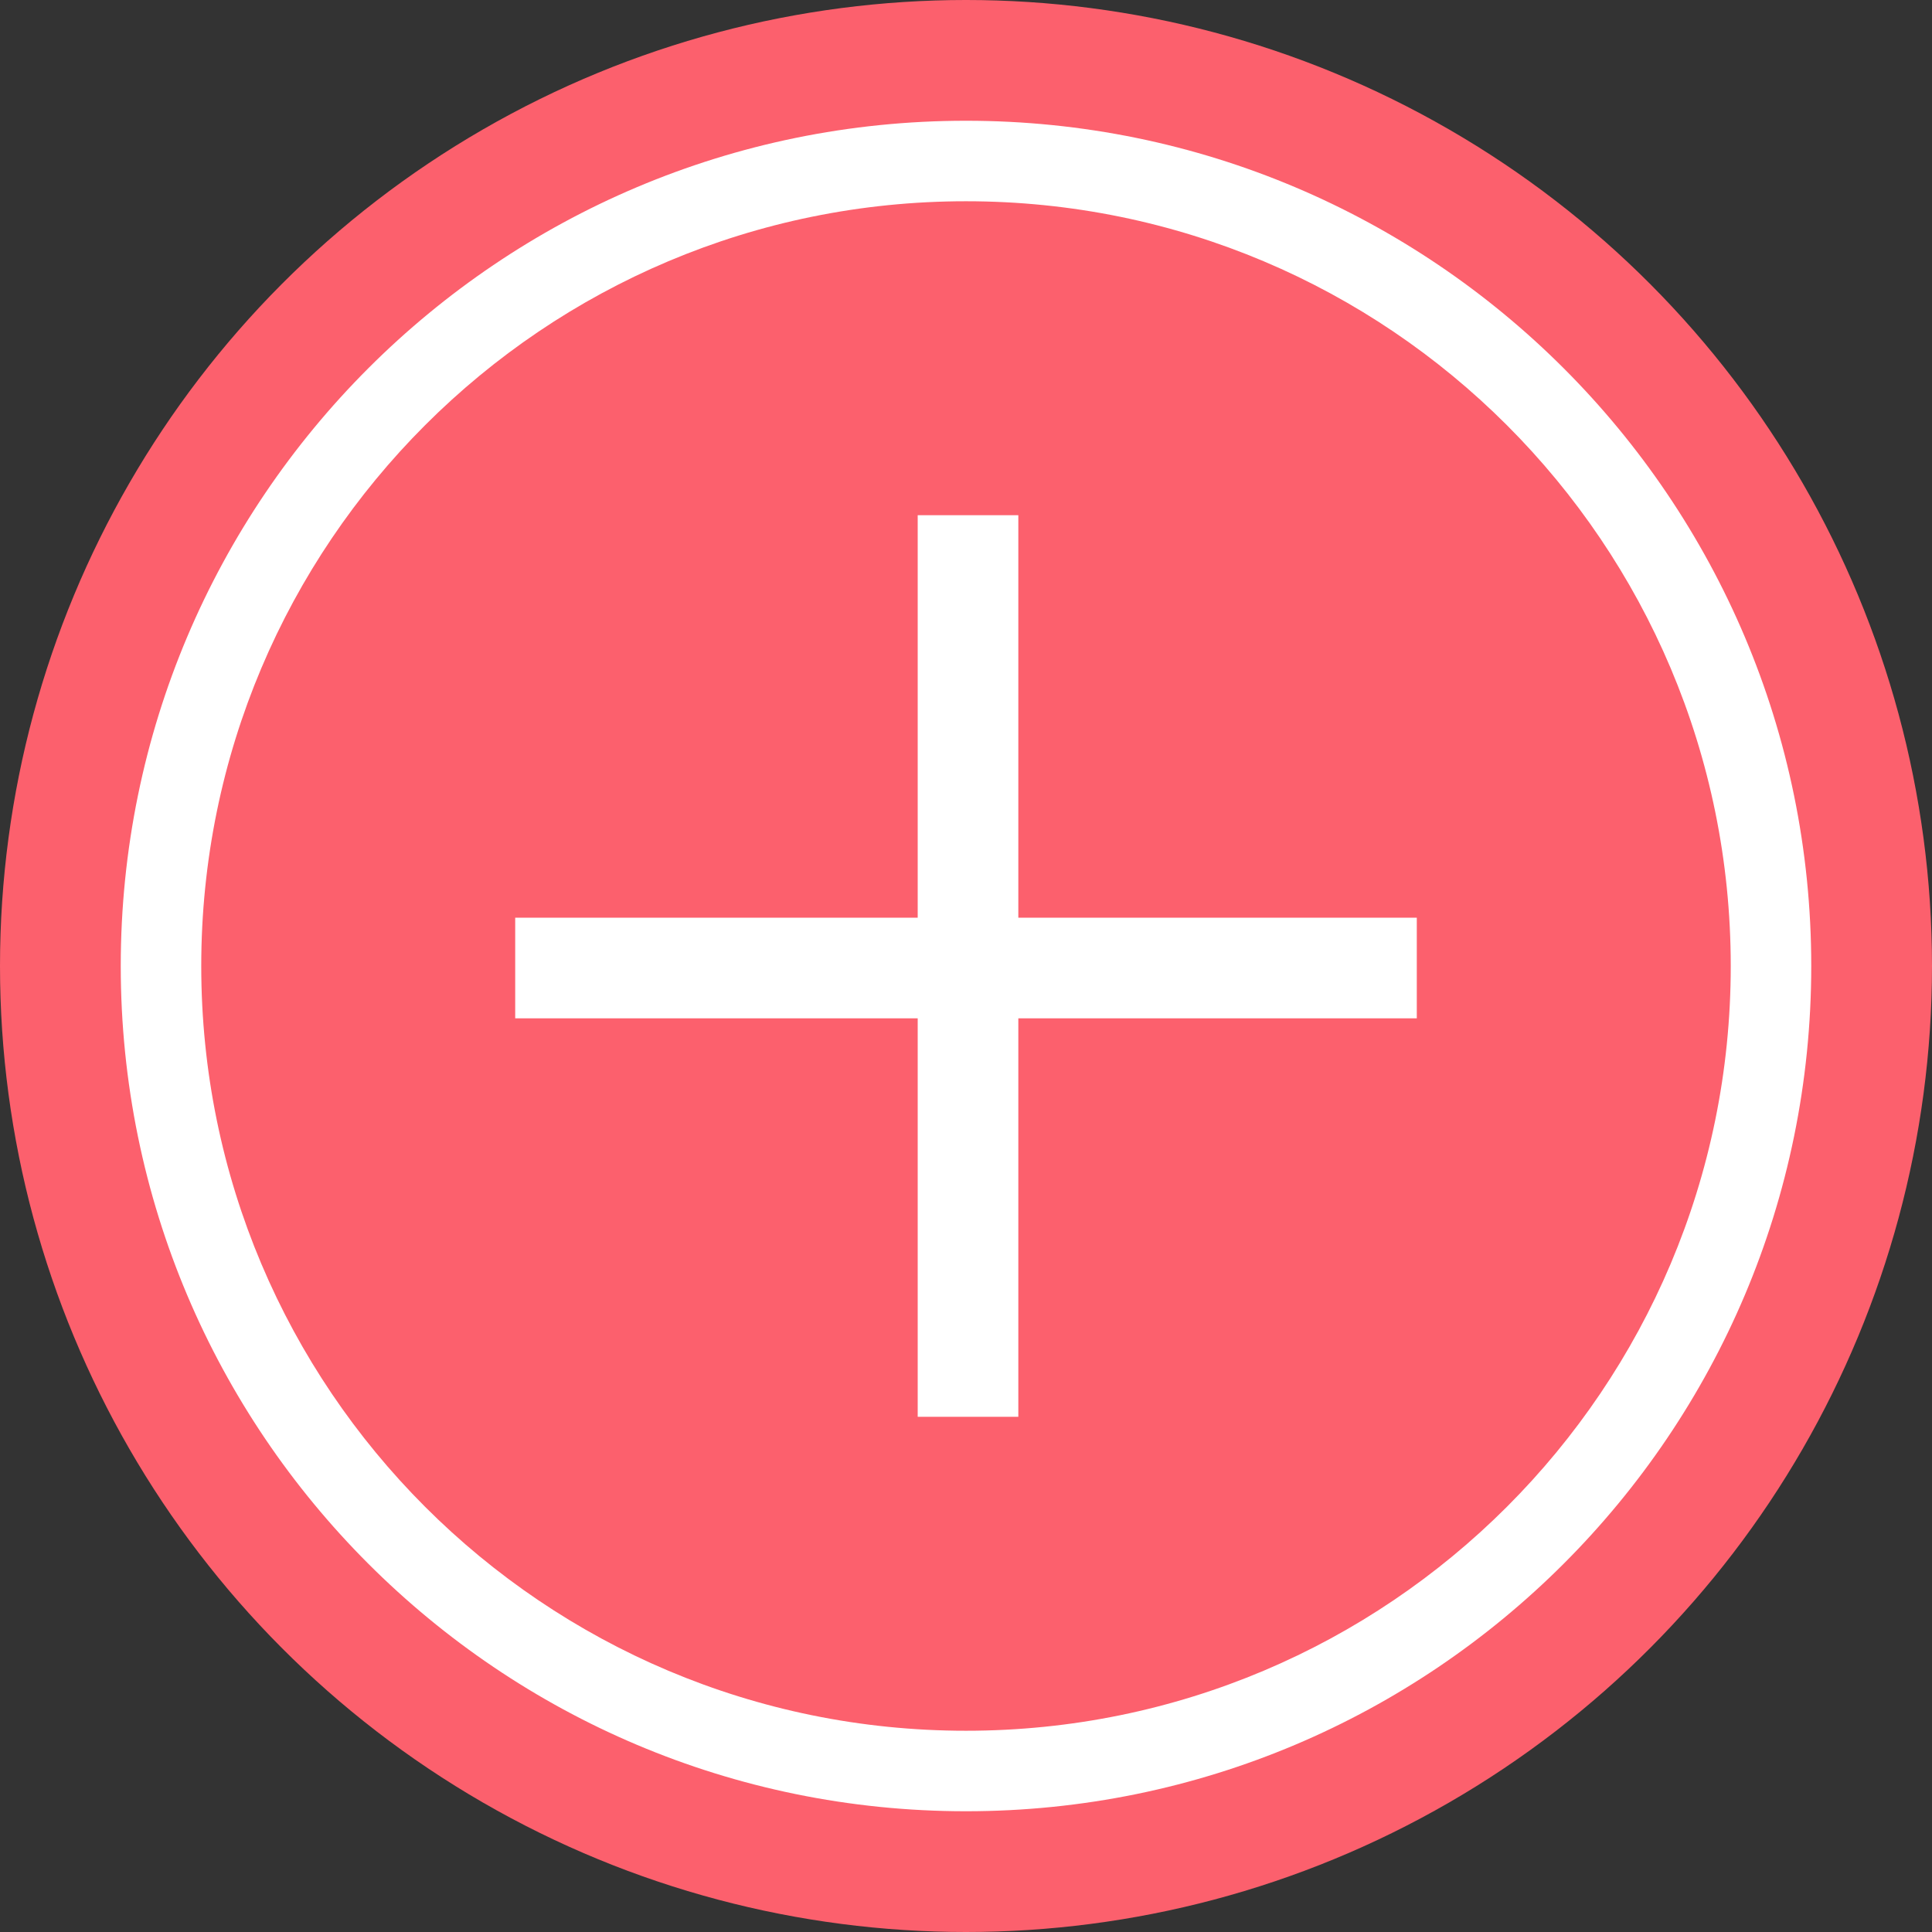
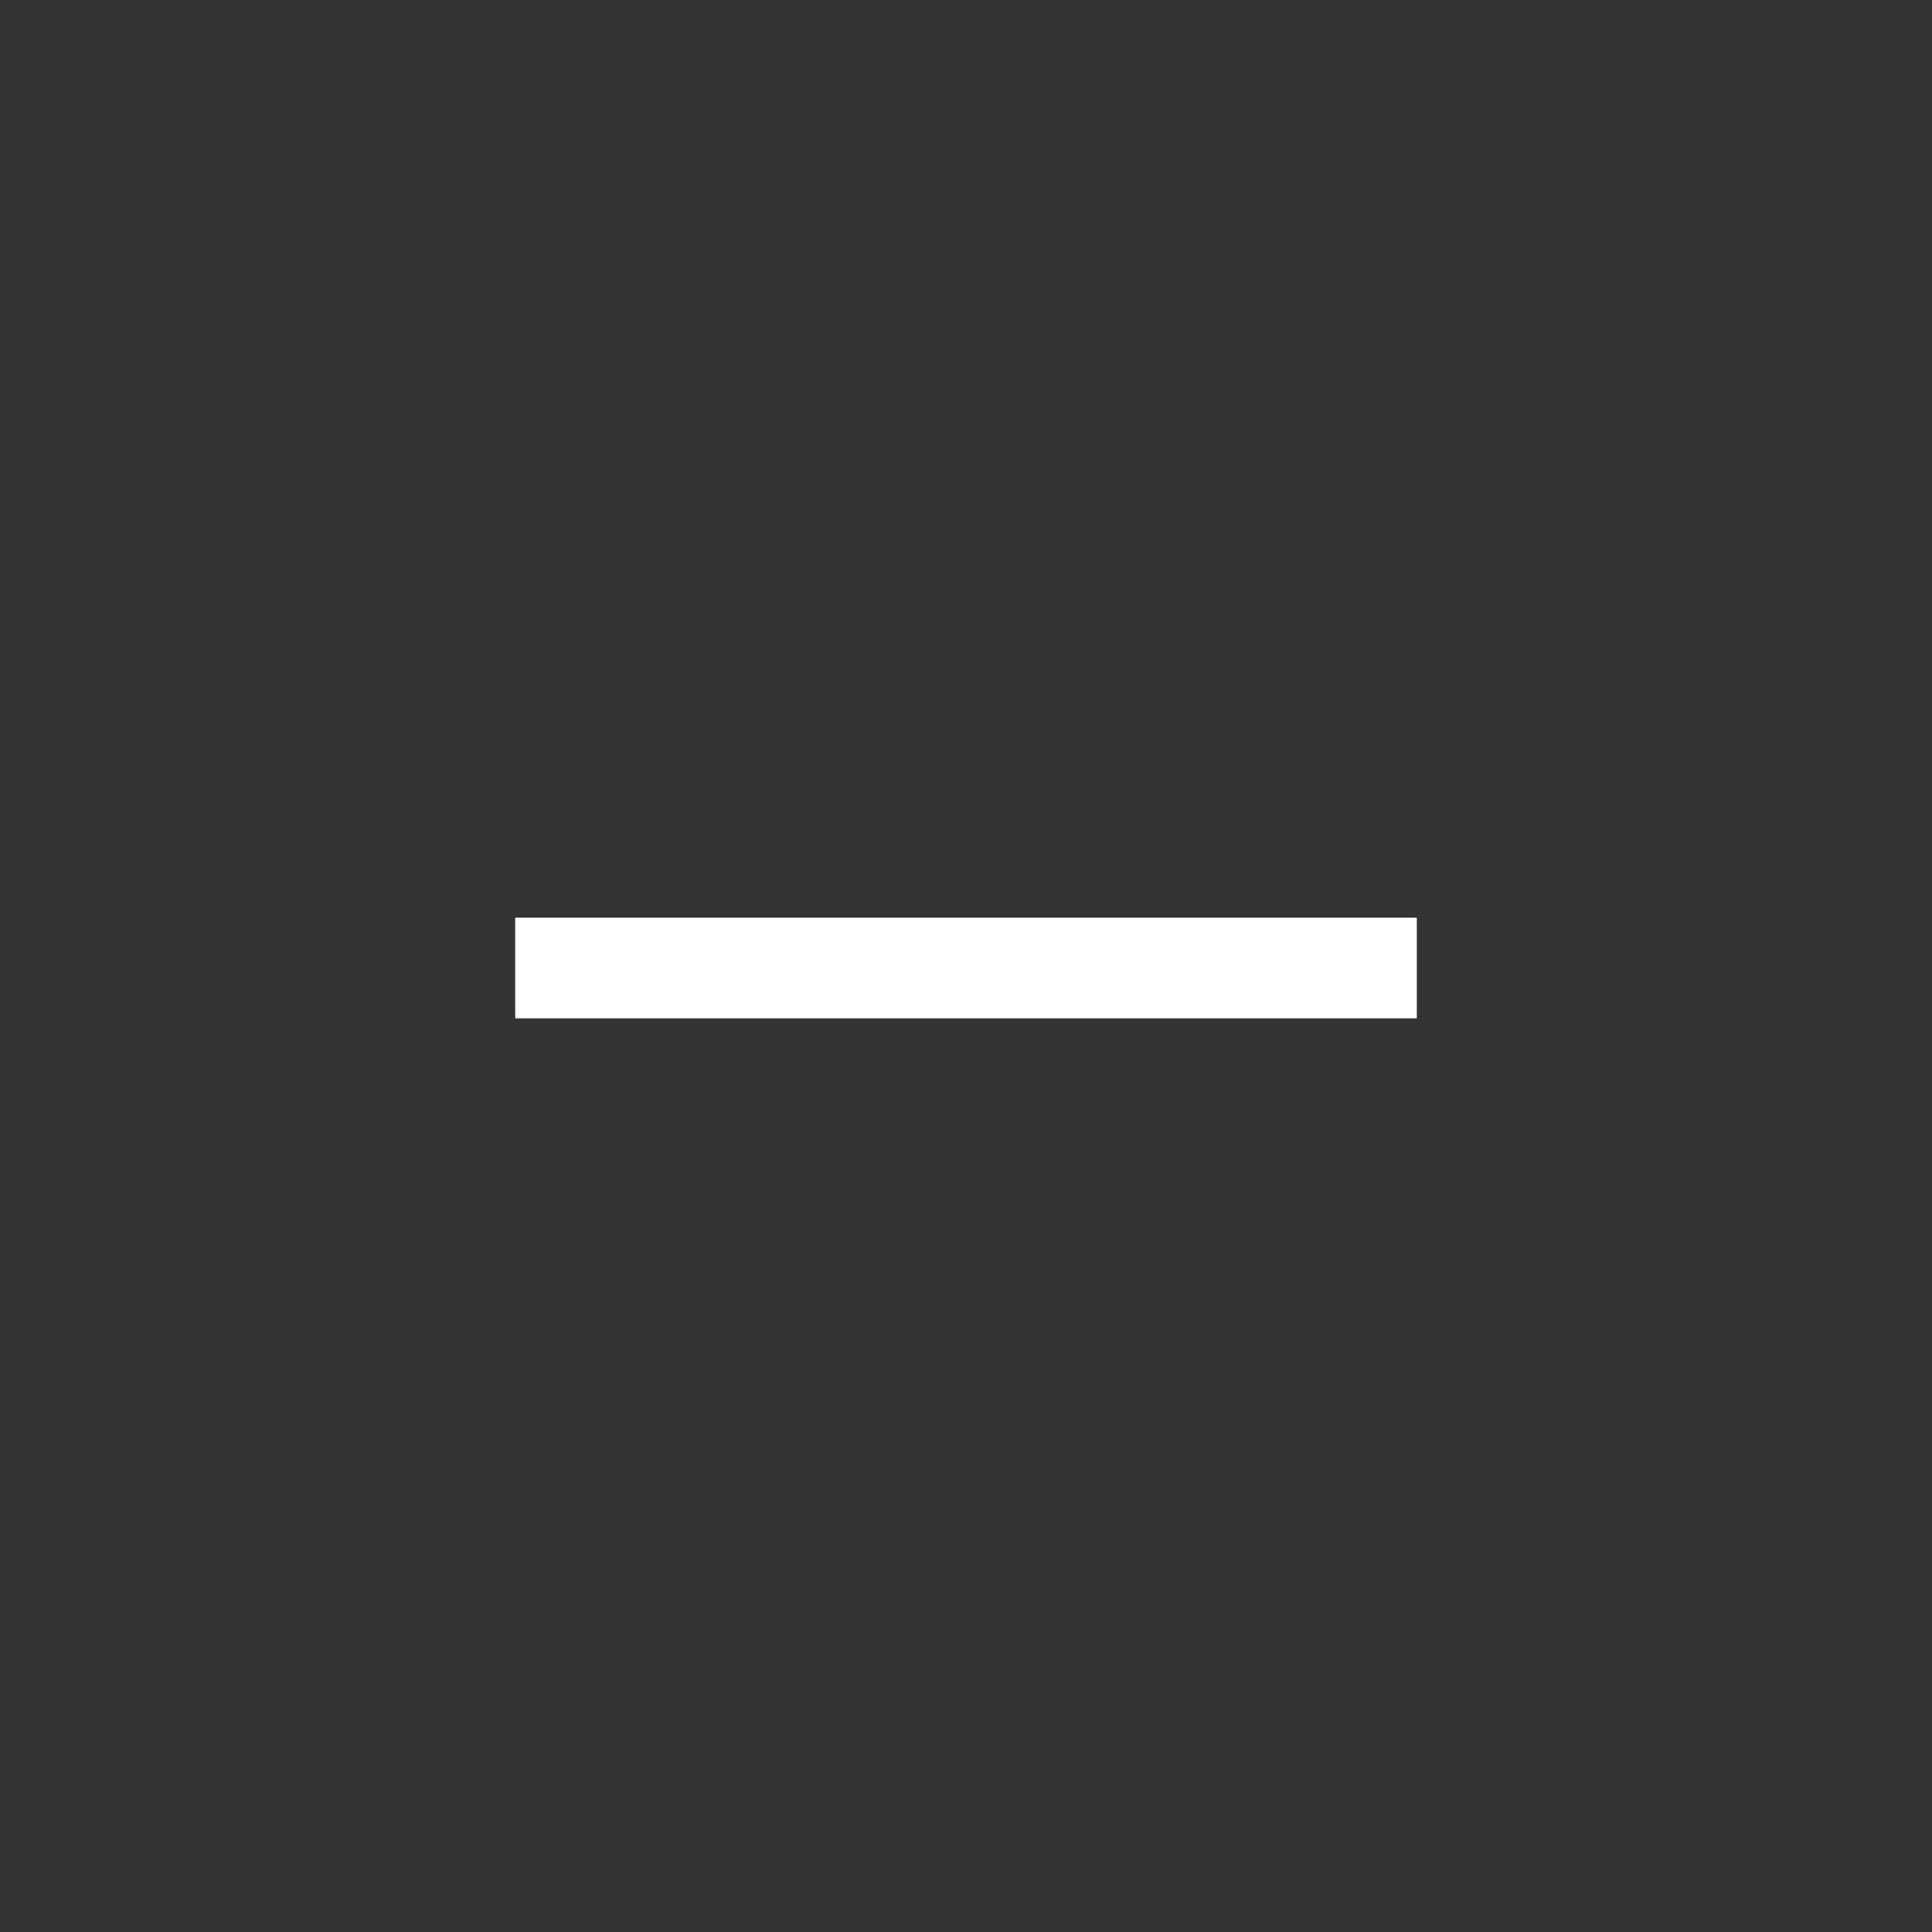
<svg xmlns="http://www.w3.org/2000/svg" id="_レイヤー_1" data-name="レイヤー 1" version="1.1" viewBox="0 0 48 48">
  <rect x="0" y="0" width="48" height="48" fill="#333333" stroke="none" />
  <defs>
    <style>
      .cls-1 {
        fill: #fc606d;
      }

      .cls-1, .cls-2 {
        stroke-width: 0px;
      }

      .cls-2 {
        fill: #fff;
      }
    </style>
  </defs>
  <g>
-     <circle class="cls-1" cx="24" cy="24" r="24" />
-     <path class="cls-2" d="M24,45c-11.6,0-21-9.4-21-21S12.4,3,24,3s21,9.4,21,21-9.4,21-21,21ZM24,5C13.5,5,5,13.5,5,24s8.5,19,19,19,19-8.5,19-19S34.5,5,24,5Z" />
-   </g>
+     </g>
  <g>
-     <rect class="cls-2" x="22.8" y="12.8" width="2.5" height="22.4" />
    <rect class="cls-2" x="22.8" y="12.8" width="2.5" height="22.4" transform="translate(48 0) rotate(90)" />
  </g>
</svg>